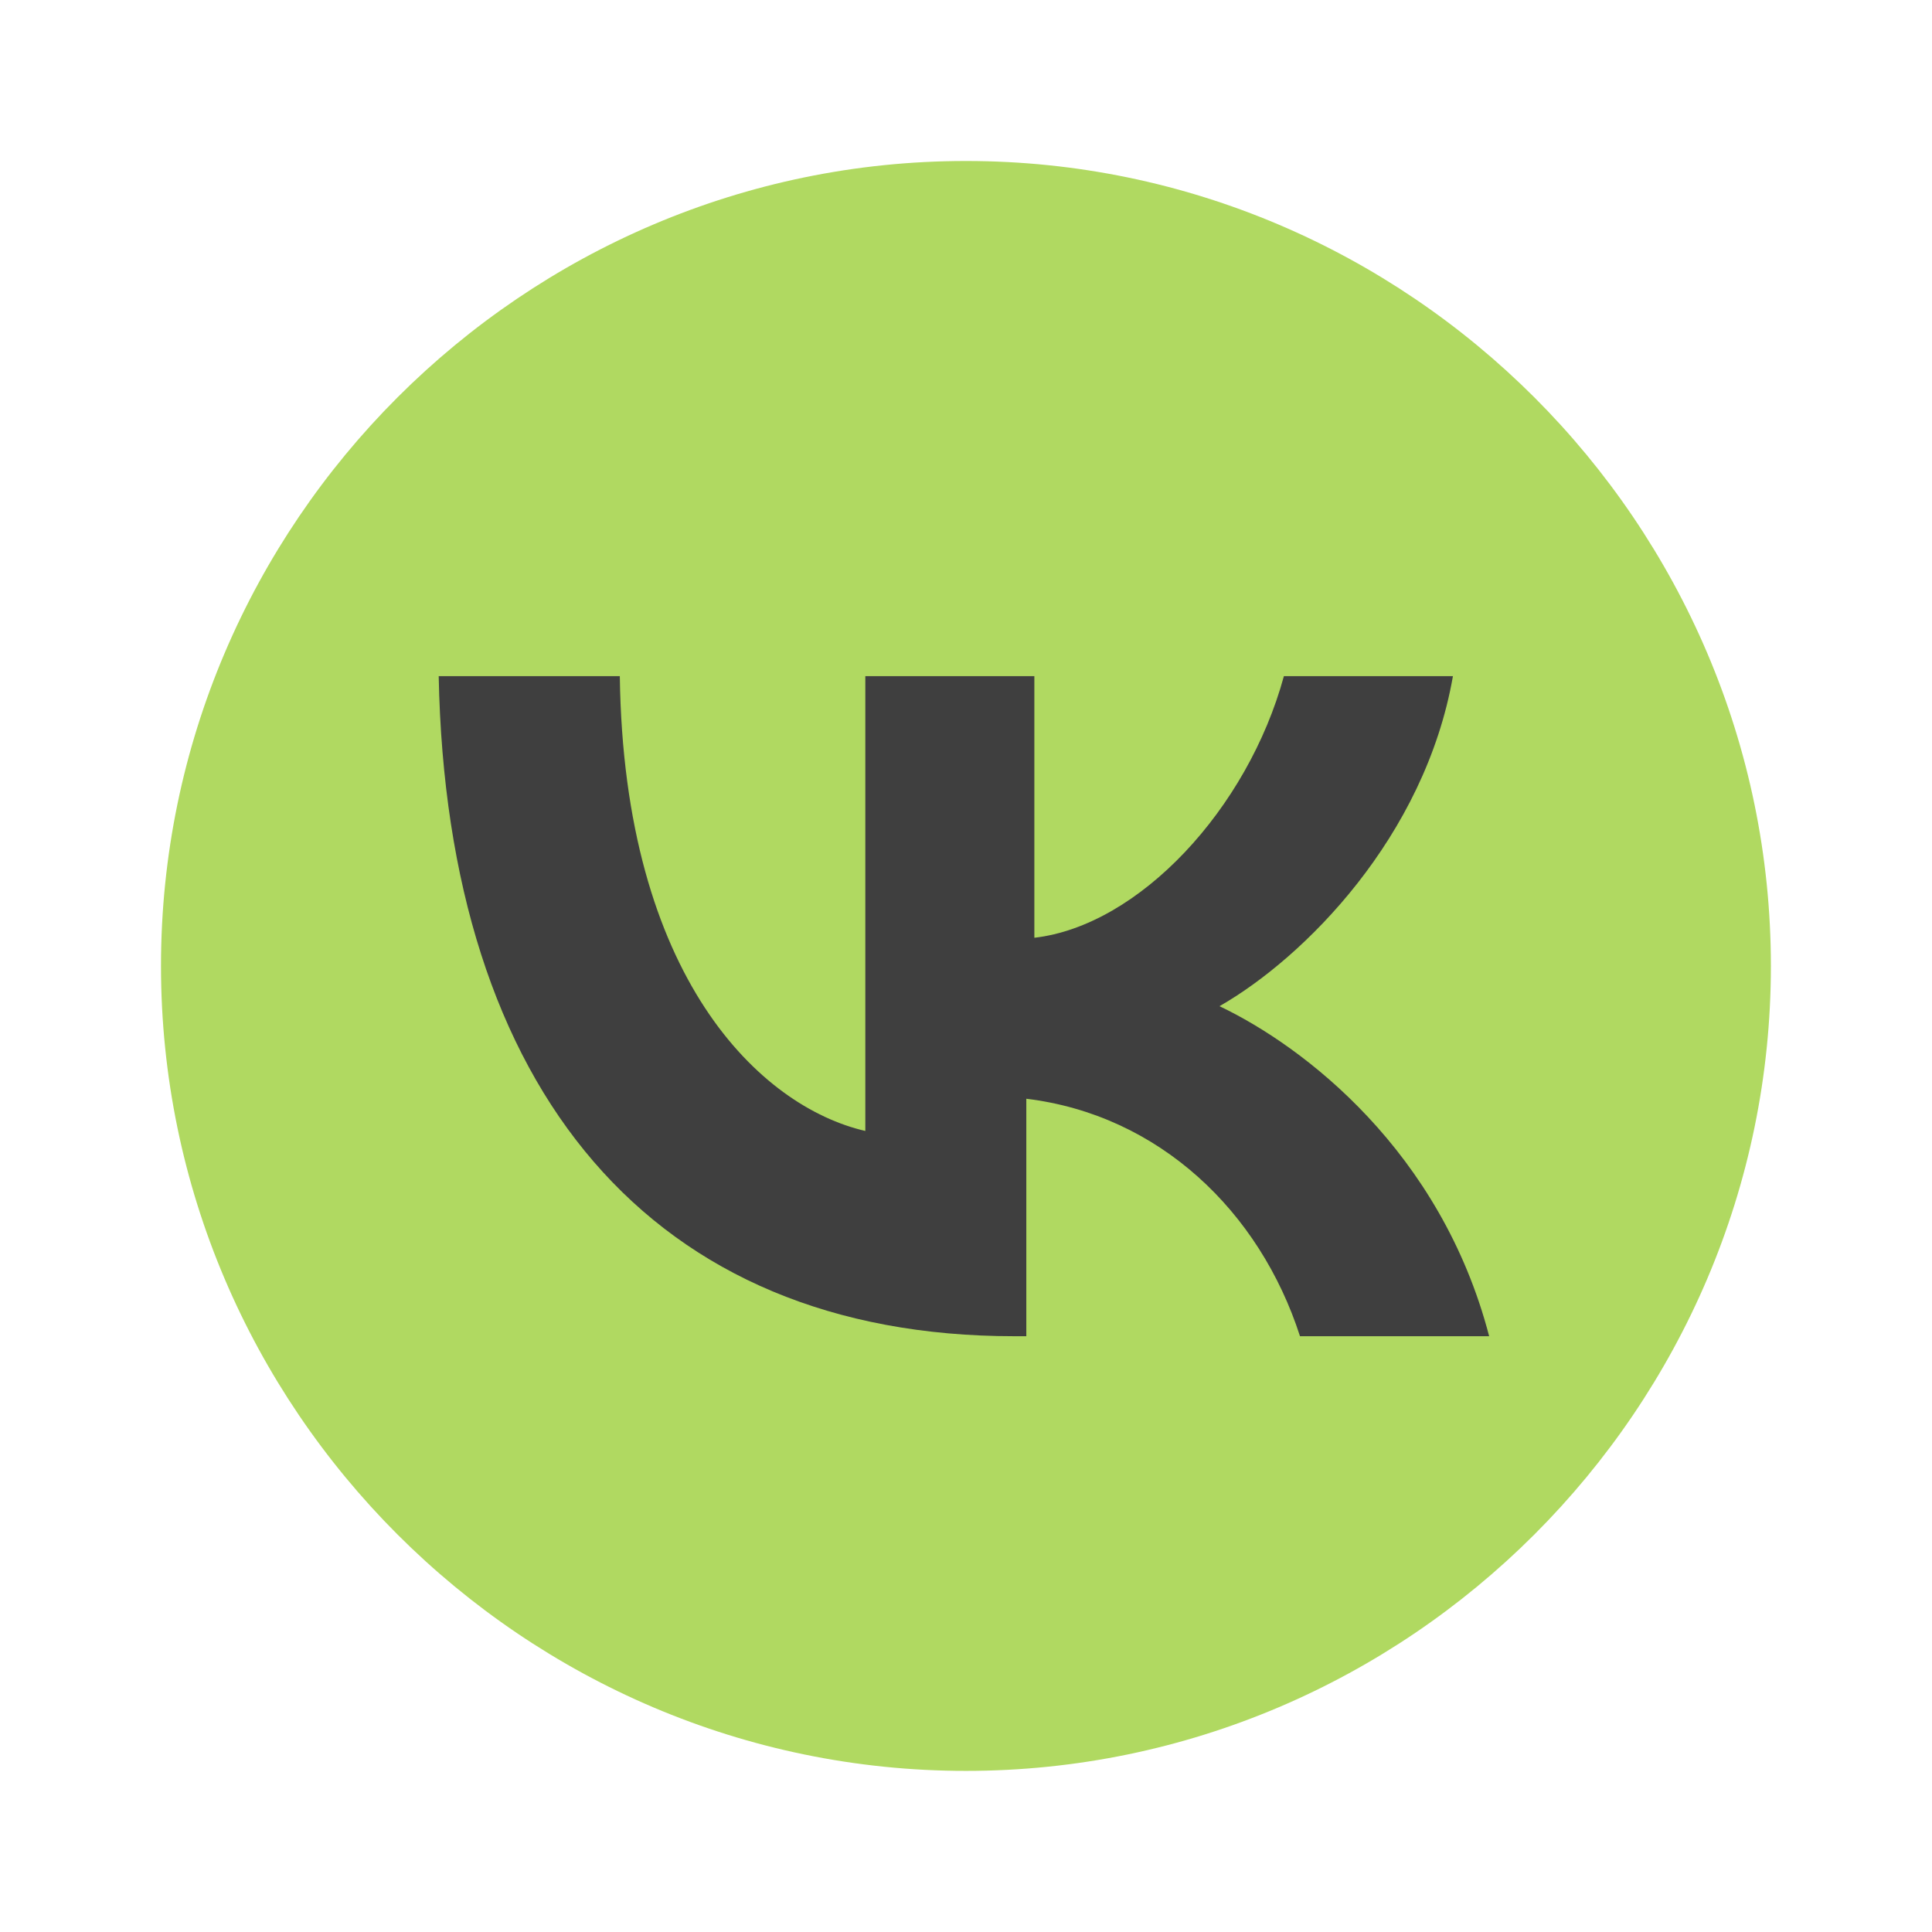
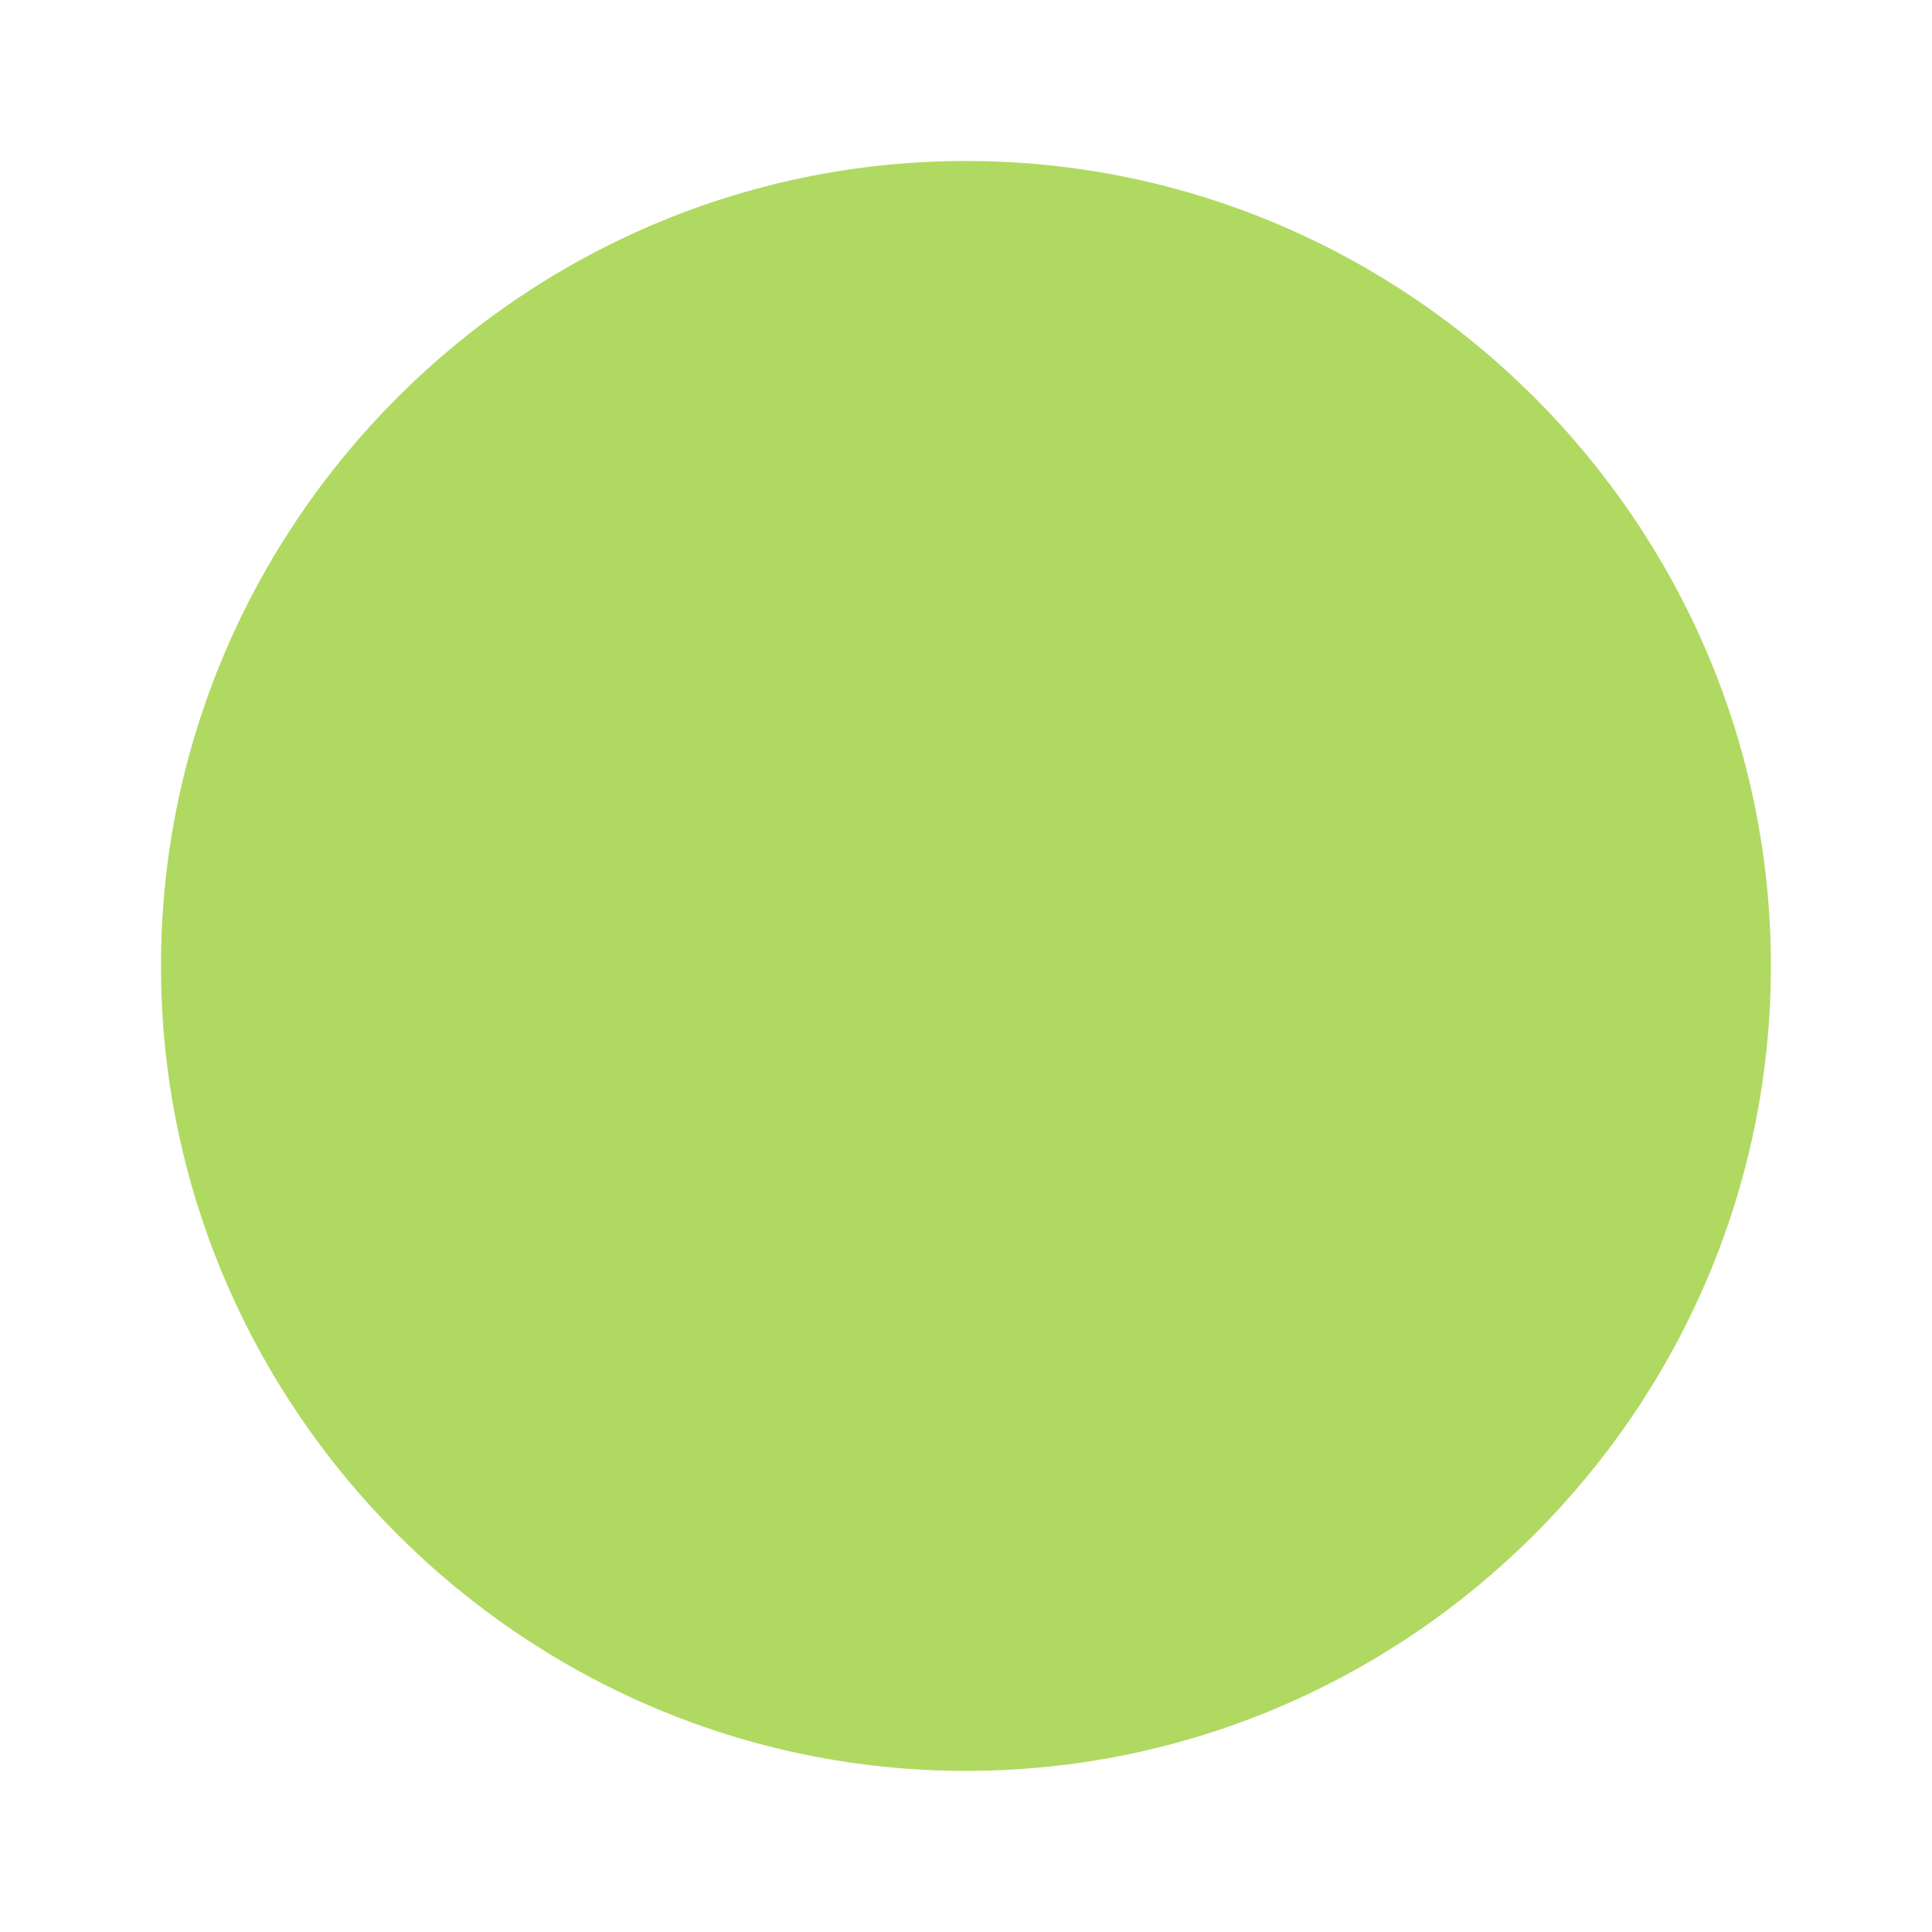
<svg xmlns="http://www.w3.org/2000/svg" viewBox="0,0,256,256" width="480px" height="480px">
  <g fill="none" fill-rule="nonzero" stroke="none" stroke-width="1" stroke-linecap="butt" stroke-linejoin="miter" stroke-miterlimit="10" stroke-dasharray="" stroke-dashoffset="0" font-family="none" font-weight="none" font-size="none" text-anchor="none" style="mix-blend-mode: normal">
    <g transform="scale(5.333,5.333)">
      <path d="M24,4c-11,0 -20,9 -20,20c0,11 9,20 20,20c11,0 20,-9 20,-20c0,-11 -9,-20 -20,-20z" fill="#b0d961" />
-       <path d="M25.2,33.2c-9,0 -14.1,-6.1 -14.3,-16.4h4.5c0.1,7.5 3.5,10.7 6.1,11.3v-11.3h4.2v6.5c2.6,-0.3 5.3,-3.2 6.2,-6.5h4.2c-0.7,4 -3.7,7 -5.8,8.2c2.1,1 5.5,3.6 6.7,8.2h-4.7c-1,-3.1 -3.5,-5.5 -6.8,-5.9v5.9z" fill="#3F3F3F" />
    </g>
  </g>
</svg>